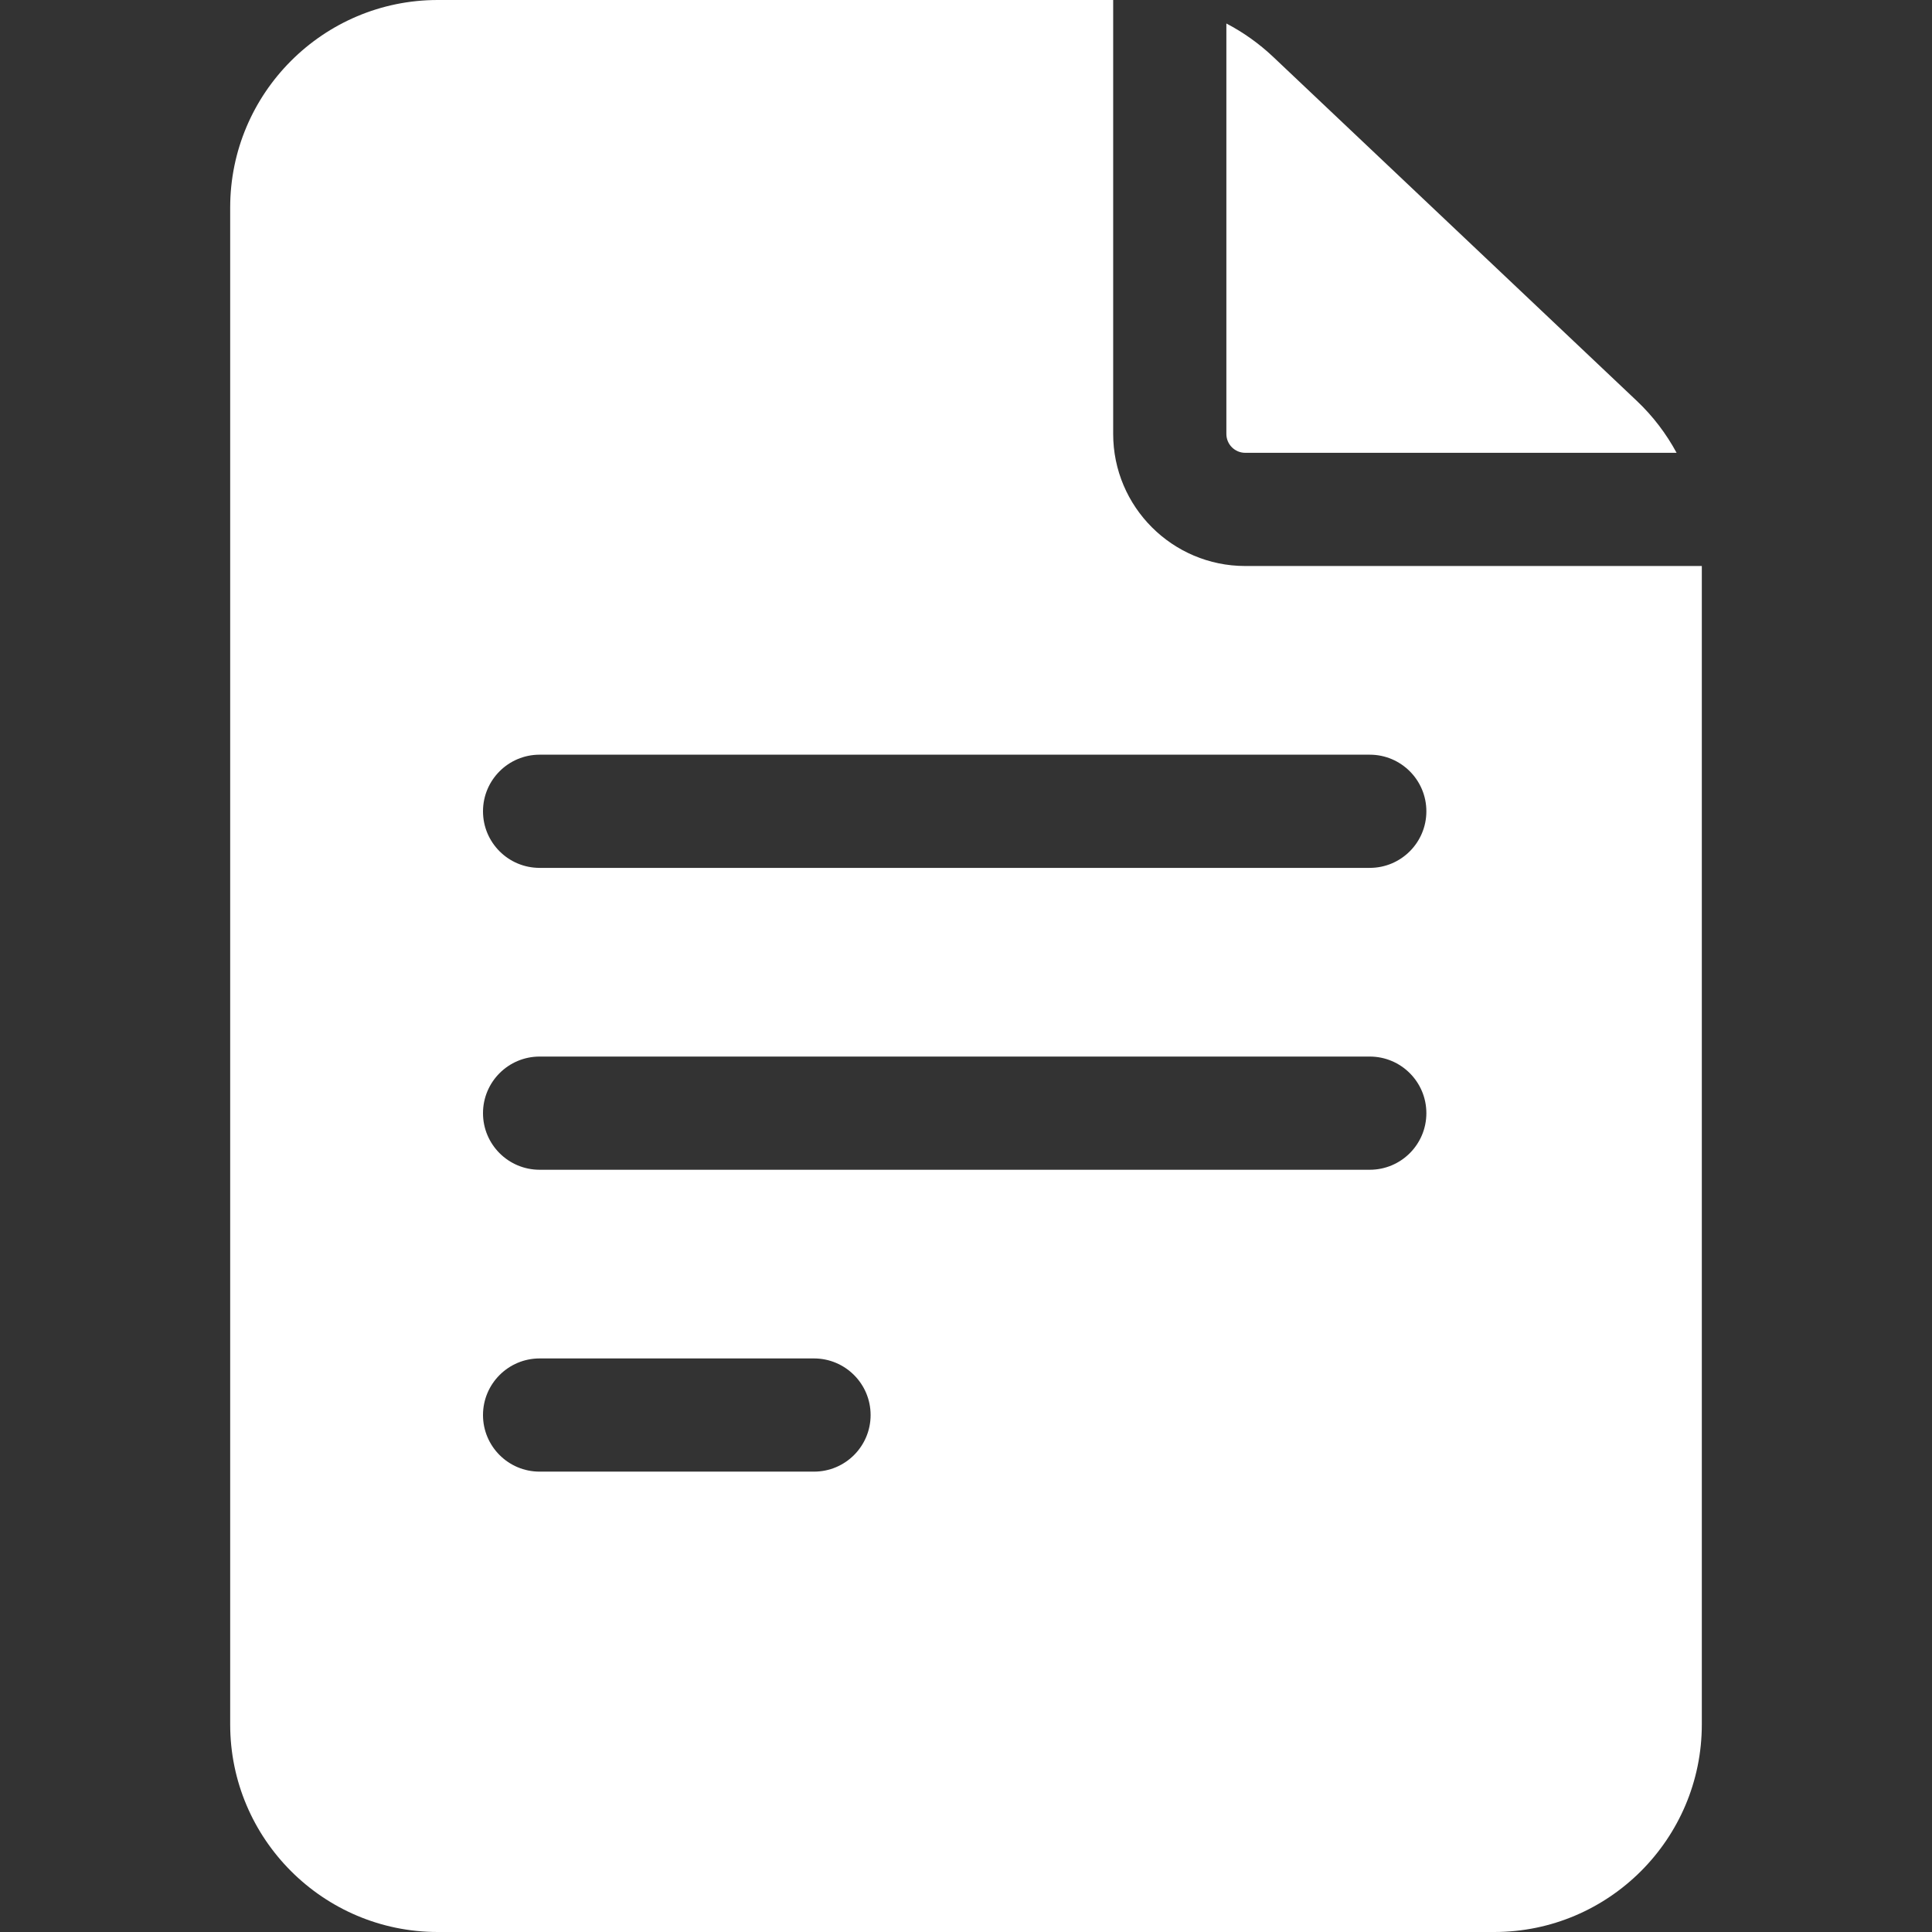
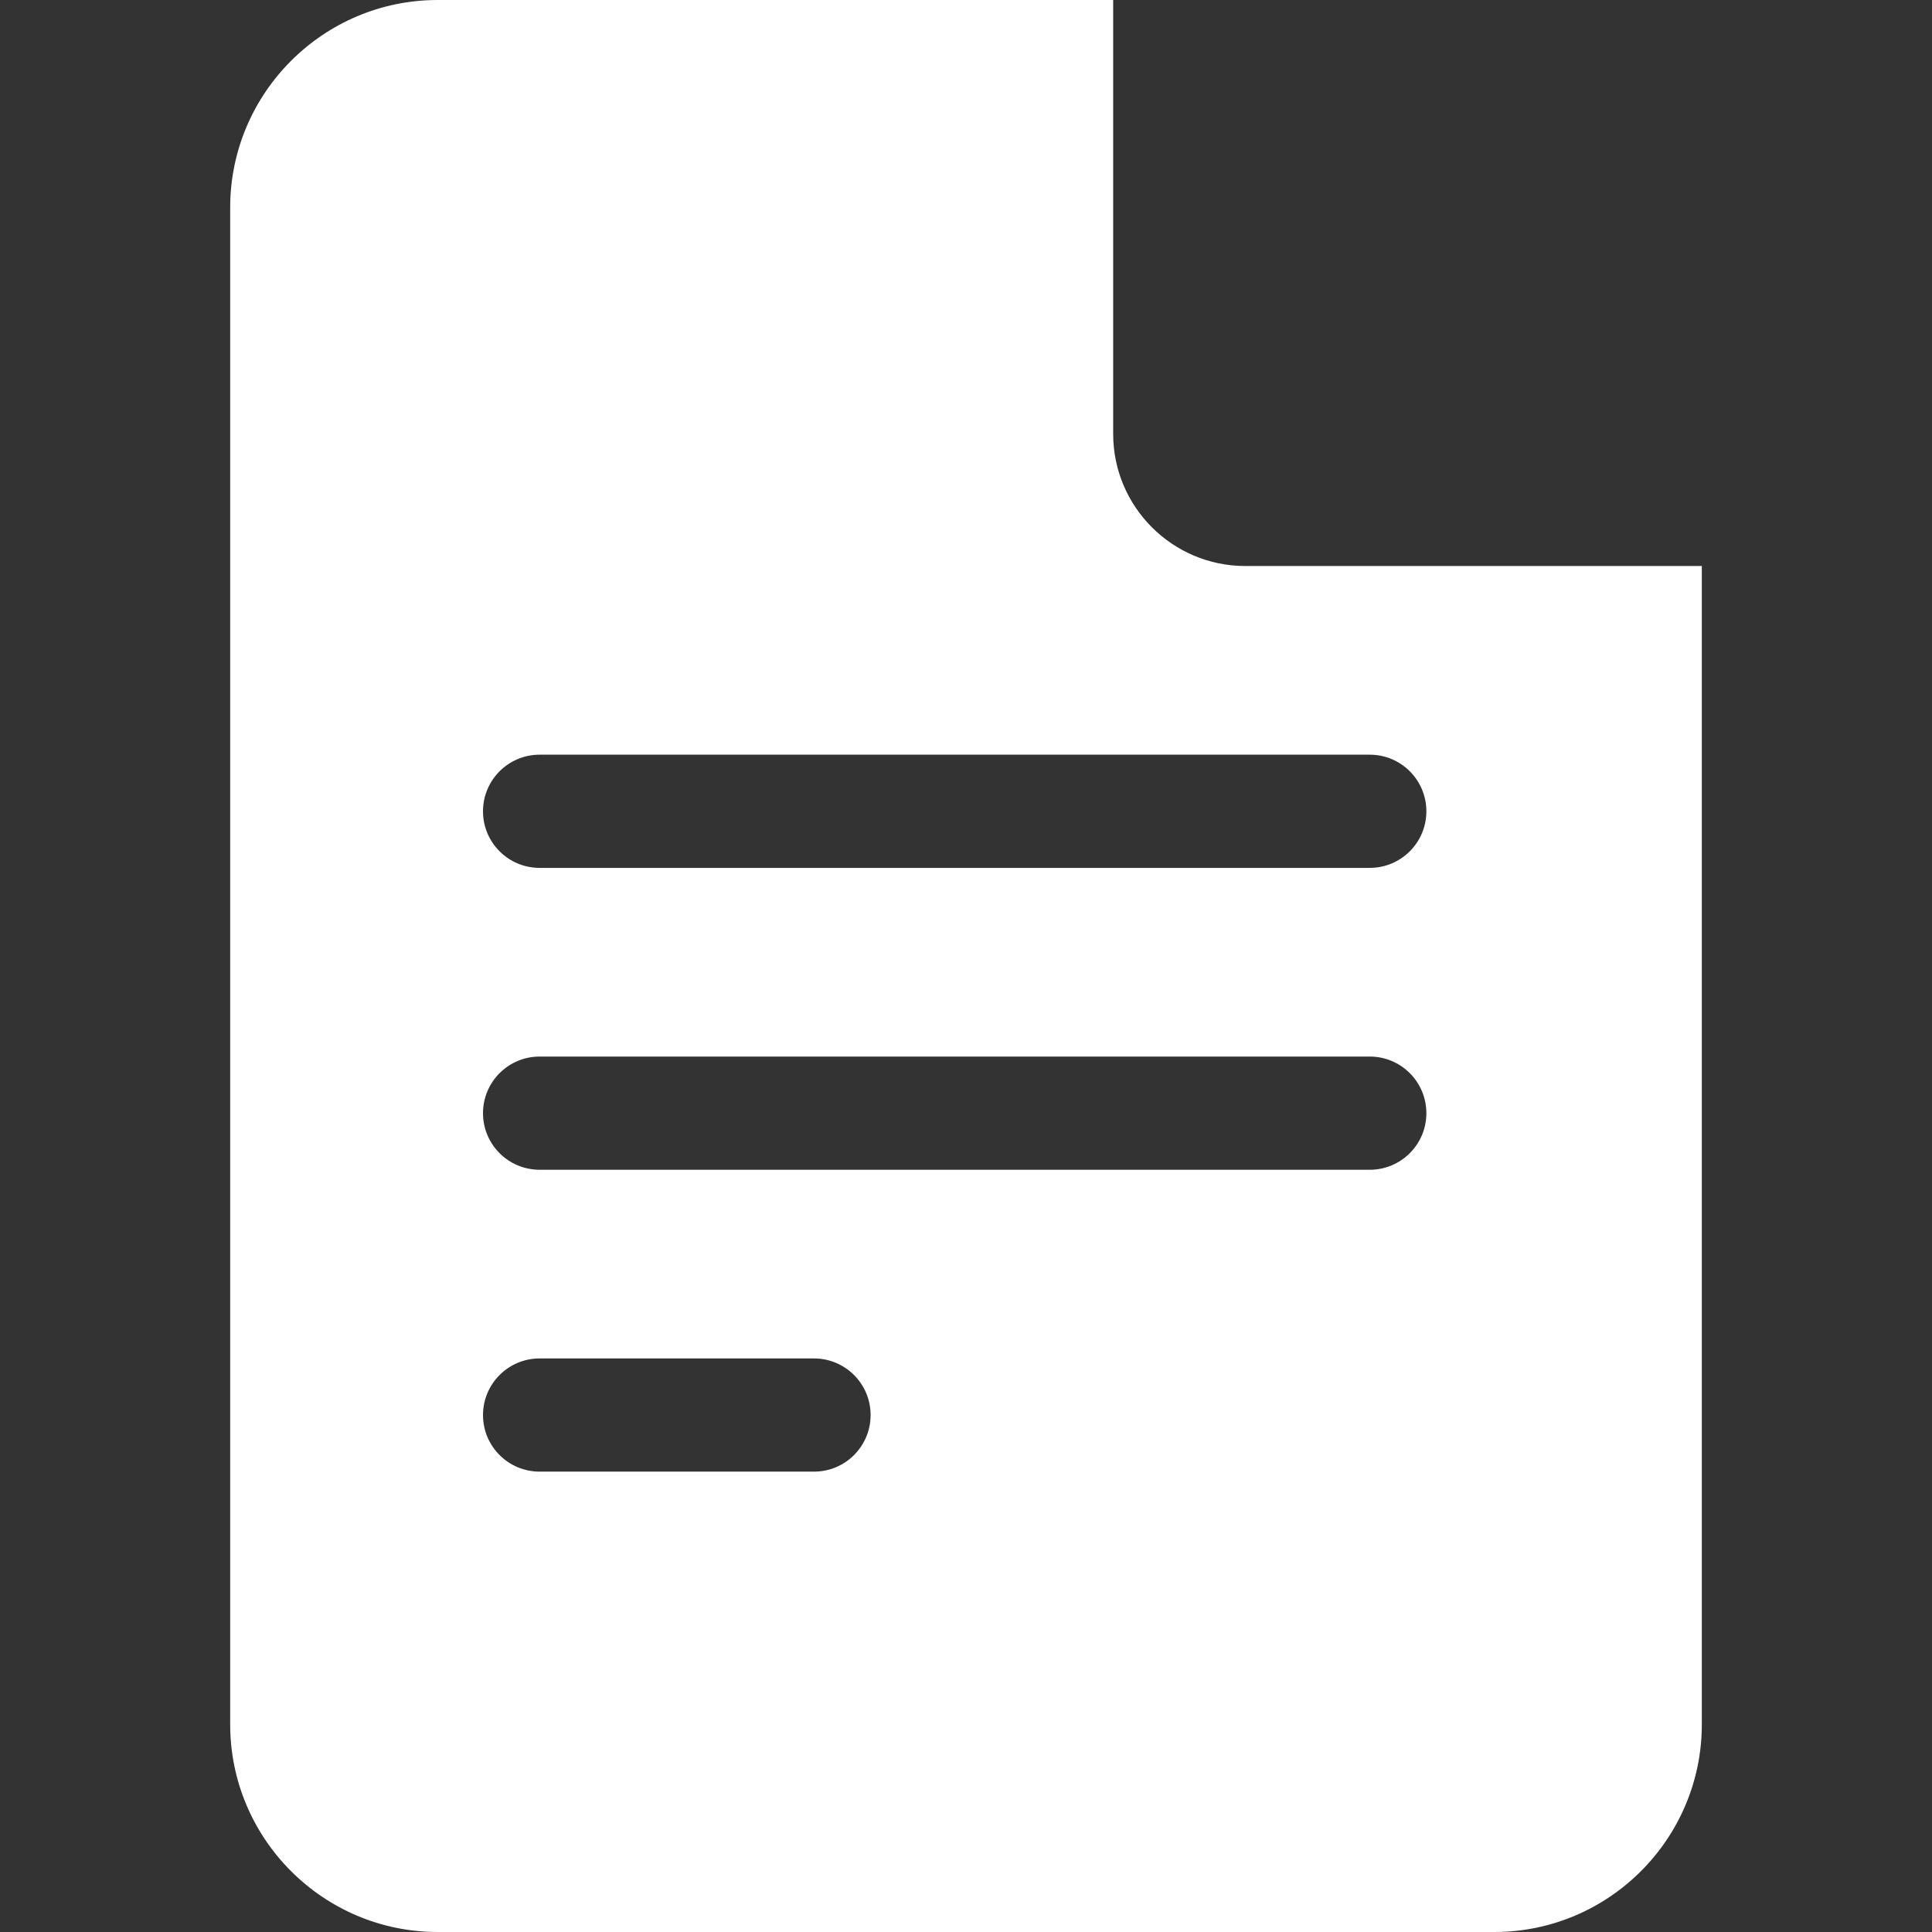
<svg xmlns="http://www.w3.org/2000/svg" width="56" height="56" viewBox="0 0 56 56" fill="none">
  <rect x="0" y="0" width="56" height="56" fill="#333333" stroke="none" />
  <path d="M36.094 16.406C33.983 16.406 32.266 14.689 32.266 12.578V0H12.688C9.37 0 6.672 2.699 6.672 6.016V49.984C6.672 53.301 9.37 56 12.688 56H43.312C46.63 56 49.328 53.301 49.328 49.984V16.406H36.094ZM15.641 39.375H23.594C24.5 39.375 25.235 40.11 25.235 41.016C25.235 41.922 24.5 42.656 23.594 42.656H15.641C14.735 42.656 14 41.922 14 41.016C14 40.11 14.735 39.375 15.641 39.375ZM14 32.266C14 31.36 14.735 30.625 15.641 30.625H39.703C40.609 30.625 41.344 31.36 41.344 32.266C41.344 33.172 40.609 33.906 39.703 33.906H15.641C14.735 33.906 14 33.172 14 32.266ZM39.703 21.875C40.609 21.875 41.344 22.61 41.344 23.516C41.344 24.422 40.609 25.156 39.703 25.156H15.641C14.735 25.156 14 24.422 14 23.516C14 22.61 14.735 21.875 15.641 21.875H39.703Z" fill="white" />
-   <path d="M35.547 12.578C35.547 12.88 35.792 13.125 36.094 13.125H48.597C48.297 12.571 47.911 12.062 47.447 11.623L36.901 1.646C36.491 1.259 36.035 0.936 35.547 0.681V12.578H35.547Z" fill="white" />
</svg>